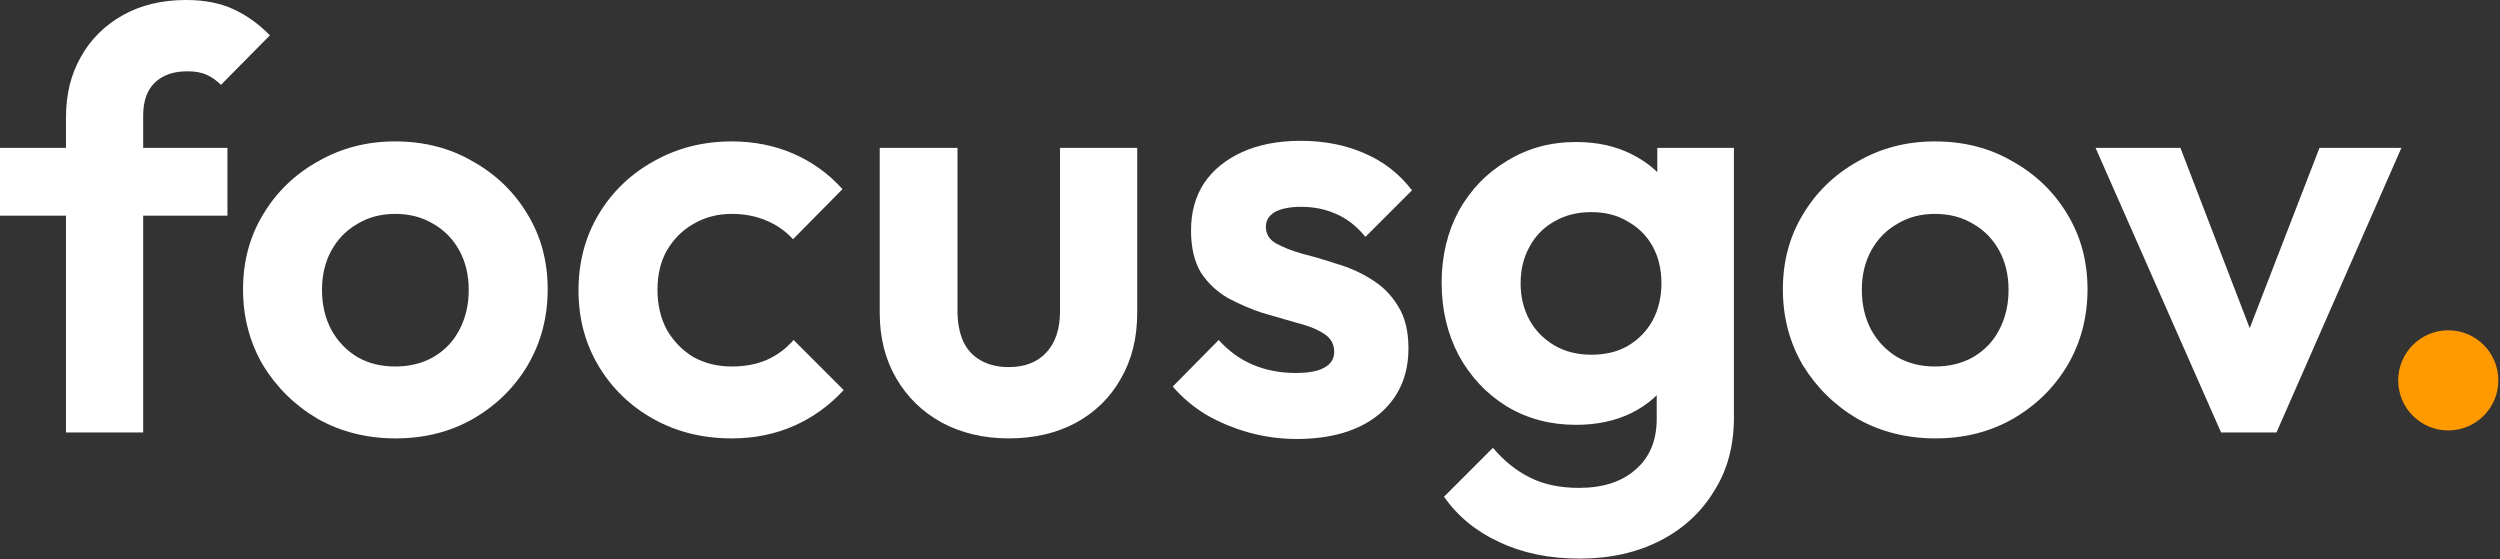
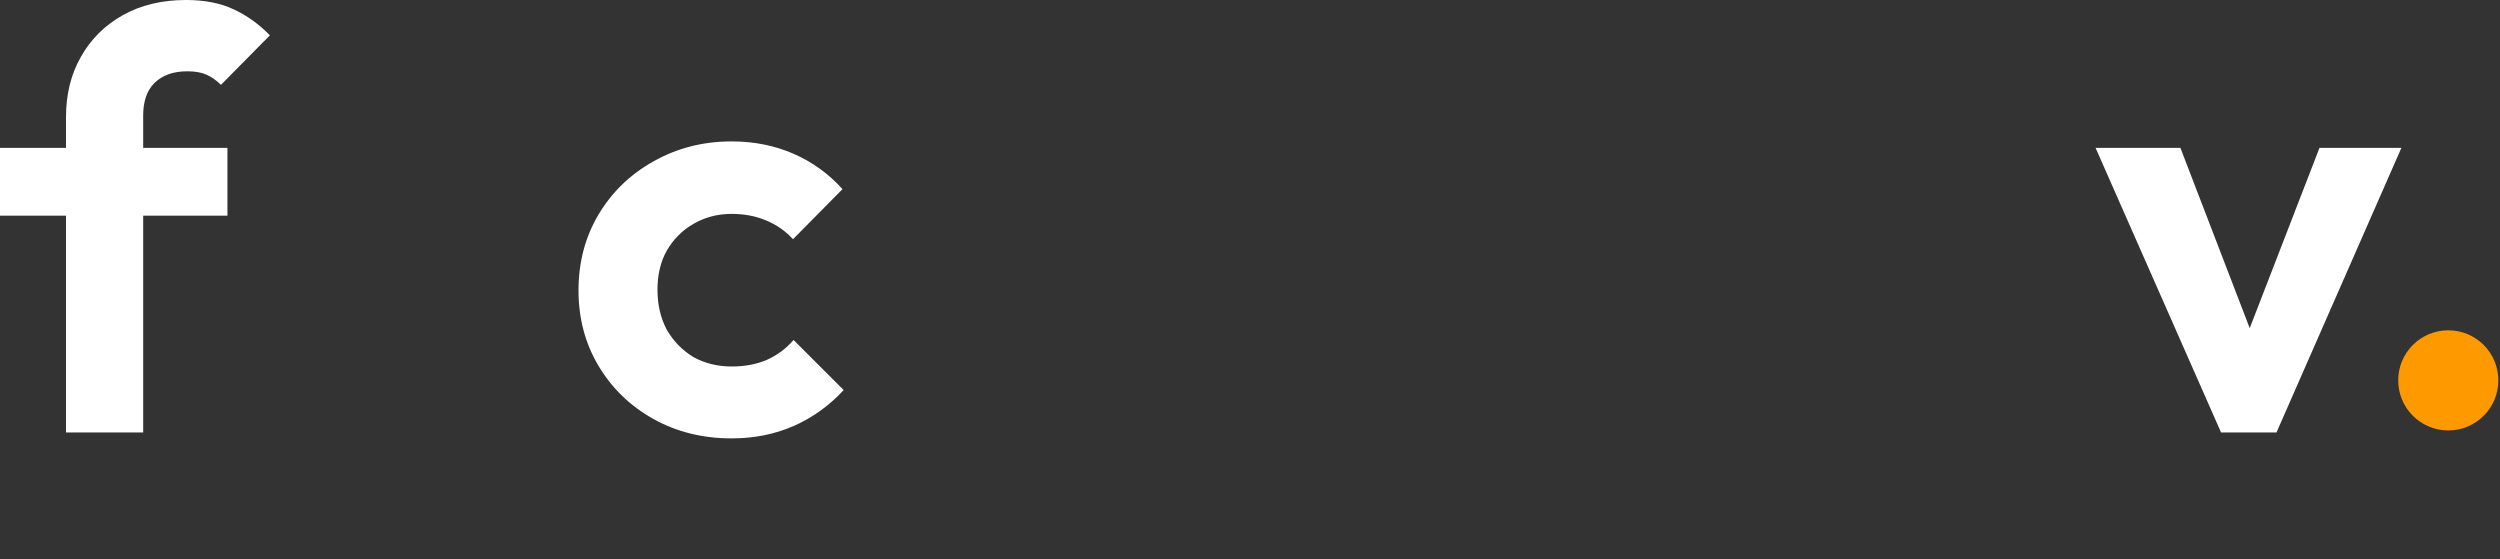
<svg xmlns="http://www.w3.org/2000/svg" width="693" height="155" viewBox="0 0 693 155" fill="none">
  <rect x="0" y="0" width="693" height="155" fill="#333333" stroke="none" />
  <path d="M615.683 119.888L580.893 40.997H604.413L629.403 106.004H617.806L642.96 40.997H665.663L631.037 119.888H615.683Z" fill="white" />
-   <path d="M536.517 121.521C528.568 121.521 521.381 119.724 514.956 116.131C508.641 112.429 503.577 107.474 499.766 101.268C496.064 94.952 494.213 87.929 494.213 80.197C494.213 72.466 496.064 65.552 499.766 59.454C503.469 53.247 508.532 48.347 514.956 44.754C521.381 41.051 528.513 39.2 536.353 39.2C544.411 39.2 551.598 41.051 557.914 44.754C564.338 48.347 569.401 53.247 573.104 59.454C576.806 65.552 578.657 72.466 578.657 80.197C578.657 87.929 576.806 94.952 573.104 101.268C569.401 107.474 564.338 112.429 557.914 116.131C551.598 119.724 544.466 121.521 536.517 121.521ZM536.353 101.594C540.382 101.594 543.921 100.723 546.97 98.981C550.128 97.13 552.524 94.625 554.157 91.468C555.899 88.201 556.77 84.499 556.77 80.361C556.77 76.223 555.899 72.575 554.157 69.417C552.415 66.26 550.019 63.809 546.97 62.067C543.921 60.216 540.382 59.291 536.353 59.291C532.433 59.291 528.949 60.216 525.9 62.067C522.851 63.809 520.455 66.26 518.713 69.417C516.971 72.575 516.1 76.223 516.1 80.361C516.1 84.499 516.971 88.201 518.713 91.468C520.455 94.625 522.851 97.13 525.9 98.981C528.949 100.723 532.433 101.594 536.353 101.594Z" fill="white" />
-   <path d="M437.846 154.841C429.461 154.841 422.057 153.317 415.632 150.268C409.208 147.328 404.09 143.136 400.279 137.691L413.836 124.134C416.885 127.728 420.26 130.45 423.962 132.301C427.773 134.261 432.347 135.241 437.682 135.241C444.325 135.241 449.551 133.553 453.363 130.178C457.283 126.802 459.243 122.12 459.243 116.131V96.368L462.836 79.054L459.406 61.741V40.997H480.64V115.804C480.64 123.644 478.788 130.45 475.086 136.221C471.493 142.101 466.484 146.675 460.059 149.941C453.635 153.208 446.23 154.841 437.846 154.841ZM436.866 117.764C429.788 117.764 423.418 116.077 417.756 112.701C412.093 109.217 407.629 104.48 404.362 98.491C401.204 92.502 399.625 85.805 399.625 78.401C399.625 70.996 401.204 64.354 404.362 58.474C407.629 52.594 412.093 47.966 417.756 44.59C423.418 41.106 429.788 39.364 436.866 39.364C442.746 39.364 447.918 40.507 452.383 42.794C456.956 45.08 460.549 48.238 463.163 52.267C465.776 56.187 467.192 60.815 467.409 66.151V90.978C467.192 96.204 465.722 100.886 462.999 105.024C460.386 109.053 456.793 112.211 452.219 114.498C447.755 116.676 442.637 117.764 436.866 117.764ZM441.113 98.328C445.033 98.328 448.408 97.511 451.239 95.878C454.179 94.135 456.466 91.794 458.099 88.854C459.733 85.805 460.549 82.375 460.549 78.564C460.549 74.644 459.733 71.214 458.099 68.274C456.466 65.334 454.179 63.047 451.239 61.414C448.408 59.672 445.033 58.8 441.113 58.8C437.192 58.8 433.762 59.672 430.822 61.414C427.882 63.047 425.596 65.388 423.962 68.437C422.329 71.377 421.512 74.753 421.512 78.564C421.512 82.266 422.329 85.642 423.962 88.691C425.596 91.631 427.882 93.972 430.822 95.714C433.762 97.457 437.192 98.328 441.113 98.328Z" fill="white" />
-   <path d="M359.39 121.684C354.926 121.684 350.516 121.086 346.16 119.888C341.913 118.69 337.993 117.057 334.4 114.988C330.807 112.81 327.703 110.197 325.09 107.148L337.83 94.244C340.552 97.293 343.71 99.58 347.303 101.104C350.897 102.629 354.871 103.391 359.227 103.391C362.711 103.391 365.325 102.901 367.067 101.921C368.918 100.941 369.844 99.471 369.844 97.511C369.844 95.333 368.864 93.645 366.904 92.448C365.053 91.25 362.603 90.27 359.554 89.507C356.505 88.636 353.292 87.711 349.917 86.731C346.65 85.642 343.492 84.281 340.443 82.647C337.394 80.905 334.89 78.564 332.93 75.624C331.079 72.575 330.153 68.655 330.153 63.864C330.153 58.855 331.351 54.499 333.747 50.797C336.251 47.095 339.79 44.209 344.363 42.14C348.937 40.072 354.327 39.037 360.534 39.037C367.067 39.037 372.947 40.18 378.174 42.467C383.509 44.754 387.919 48.184 391.404 52.757L378.5 65.661C376.105 62.721 373.383 60.597 370.334 59.291C367.394 57.984 364.181 57.331 360.697 57.331C357.539 57.331 355.089 57.821 353.347 58.8C351.714 59.781 350.897 61.142 350.897 62.884C350.897 64.844 351.822 66.368 353.674 67.457C355.634 68.546 358.138 69.526 361.187 70.397C364.236 71.159 367.394 72.085 370.66 73.174C374.036 74.154 377.194 75.57 380.134 77.421C383.183 79.272 385.633 81.722 387.484 84.771C389.444 87.82 390.424 91.74 390.424 96.531C390.424 104.262 387.647 110.414 382.094 114.988C376.54 119.452 368.973 121.684 359.39 121.684Z" fill="white" />
-   <path d="M279.631 121.521C272.662 121.521 266.455 120.051 261.01 117.111C255.675 114.171 251.482 110.088 248.434 104.861C245.385 99.634 243.86 93.591 243.86 86.731V40.997H265.42V86.241C265.42 89.507 265.965 92.339 267.054 94.734C268.143 97.021 269.776 98.763 271.954 99.961C274.132 101.159 276.69 101.758 279.631 101.758C284.095 101.758 287.579 100.396 290.084 97.674C292.588 94.952 293.841 91.141 293.841 86.241V40.997H315.238V86.731C315.238 93.7 313.713 99.798 310.664 105.024C307.724 110.251 303.532 114.334 298.087 117.274C292.752 120.106 286.599 121.521 279.631 121.521Z" fill="white" />
  <path d="M202.833 121.521C194.775 121.521 187.533 119.724 181.109 116.131C174.684 112.538 169.621 107.638 165.919 101.431C162.217 95.224 160.365 88.255 160.365 80.524C160.365 72.684 162.217 65.661 165.919 59.454C169.621 53.247 174.684 48.347 181.109 44.754C187.642 41.051 194.884 39.2 202.833 39.2C209.039 39.2 214.756 40.344 219.983 42.63C225.209 44.917 229.728 48.184 233.539 52.431L219.819 66.314C217.75 64.027 215.246 62.285 212.306 61.087C209.475 59.889 206.317 59.291 202.833 59.291C198.912 59.291 195.374 60.216 192.216 62.067C189.167 63.809 186.717 66.26 184.866 69.417C183.123 72.466 182.252 76.114 182.252 80.361C182.252 84.499 183.123 88.201 184.866 91.468C186.717 94.625 189.167 97.13 192.216 98.981C195.374 100.723 198.912 101.594 202.833 101.594C206.426 101.594 209.638 100.995 212.469 99.798C215.409 98.491 217.914 96.64 219.983 94.244L233.866 108.128C229.837 112.483 225.209 115.804 219.983 118.091C214.756 120.378 209.039 121.521 202.833 121.521Z" fill="white" />
-   <path d="M109.677 121.521C101.728 121.521 94.541 119.724 88.117 116.131C81.801 112.429 76.738 107.474 72.927 101.268C69.224 94.952 67.373 87.929 67.373 80.197C67.373 72.466 69.224 65.552 72.927 59.454C76.629 53.247 81.692 48.347 88.117 44.754C94.541 41.051 101.673 39.2 109.513 39.2C117.571 39.2 124.758 41.051 131.074 44.754C137.498 48.347 142.562 53.247 146.264 59.454C149.966 65.552 151.817 72.466 151.817 80.197C151.817 87.929 149.966 94.952 146.264 101.268C142.562 107.474 137.498 112.429 131.074 116.131C124.758 119.724 117.626 121.521 109.677 121.521ZM109.513 101.594C113.542 101.594 117.081 100.723 120.13 98.981C123.288 97.13 125.684 94.625 127.317 91.468C129.059 88.201 129.93 84.499 129.93 80.361C129.93 76.223 129.059 72.575 127.317 69.417C125.575 66.26 123.179 63.809 120.13 62.067C117.081 60.216 113.542 59.291 109.513 59.291C105.593 59.291 102.109 60.216 99.06 62.067C96.011 63.809 93.615 66.26 91.873 69.417C90.131 72.575 89.26 76.223 89.26 80.361C89.26 84.499 90.131 88.201 91.873 91.468C93.615 94.625 96.011 97.13 99.06 98.981C102.109 100.723 105.593 101.594 109.513 101.594Z" fill="white" />
  <path d="M18.294 119.888V32.504C18.294 26.188 19.655 20.635 22.377 15.844C25.099 10.943 28.965 7.078 33.974 4.247C38.983 1.416 44.863 0 51.614 0C56.732 0 61.142 0.871 64.844 2.613C68.546 4.356 71.867 6.751 74.807 9.8L61.251 23.52C60.053 22.322 58.746 21.397 57.331 20.744C55.915 20.09 54.118 19.764 51.941 19.764C48.02 19.764 44.971 20.852 42.794 23.03C40.725 25.099 39.69 28.094 39.69 32.014V119.888H18.294ZM0 59.781V40.997H63.047V59.781H0Z" fill="white" />
  <path d="M692.54 105.437C692.54 113.103 686.326 119.317 678.66 119.317C670.994 119.317 664.78 113.103 664.78 105.437C664.78 97.772 670.994 91.558 678.66 91.558C686.326 91.558 692.54 97.772 692.54 105.437Z" fill="#FF9900" />
</svg>